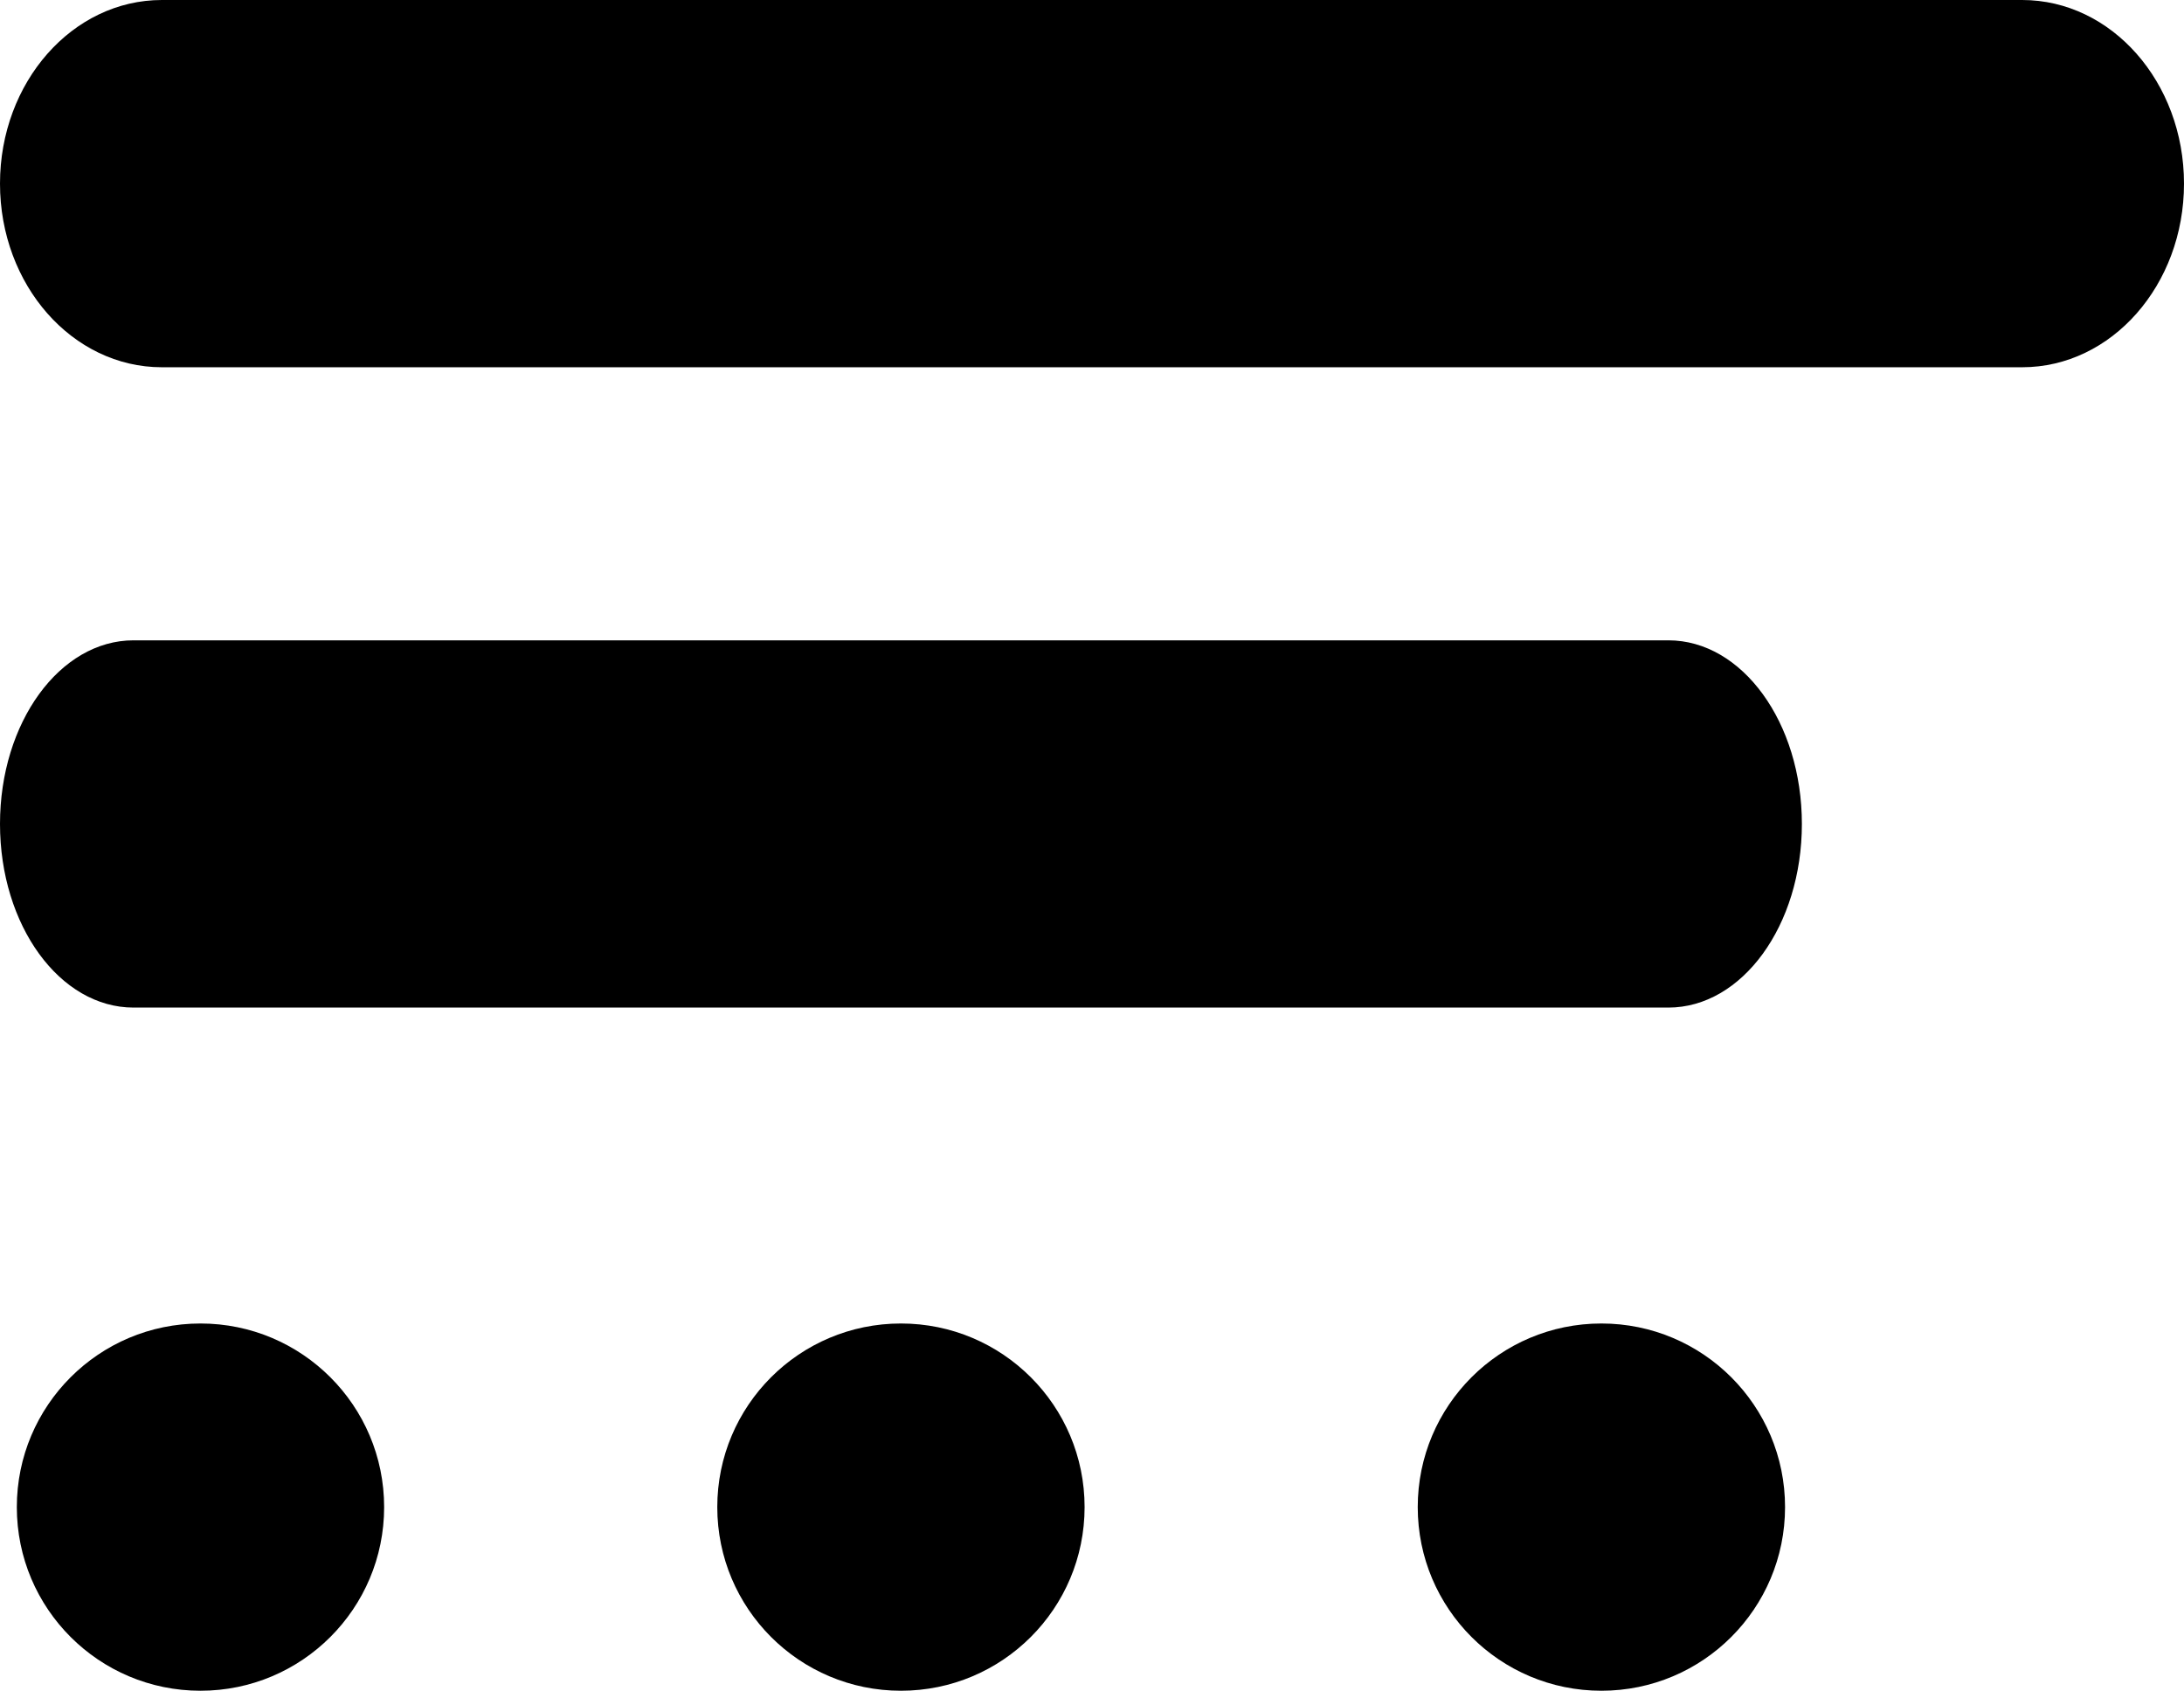
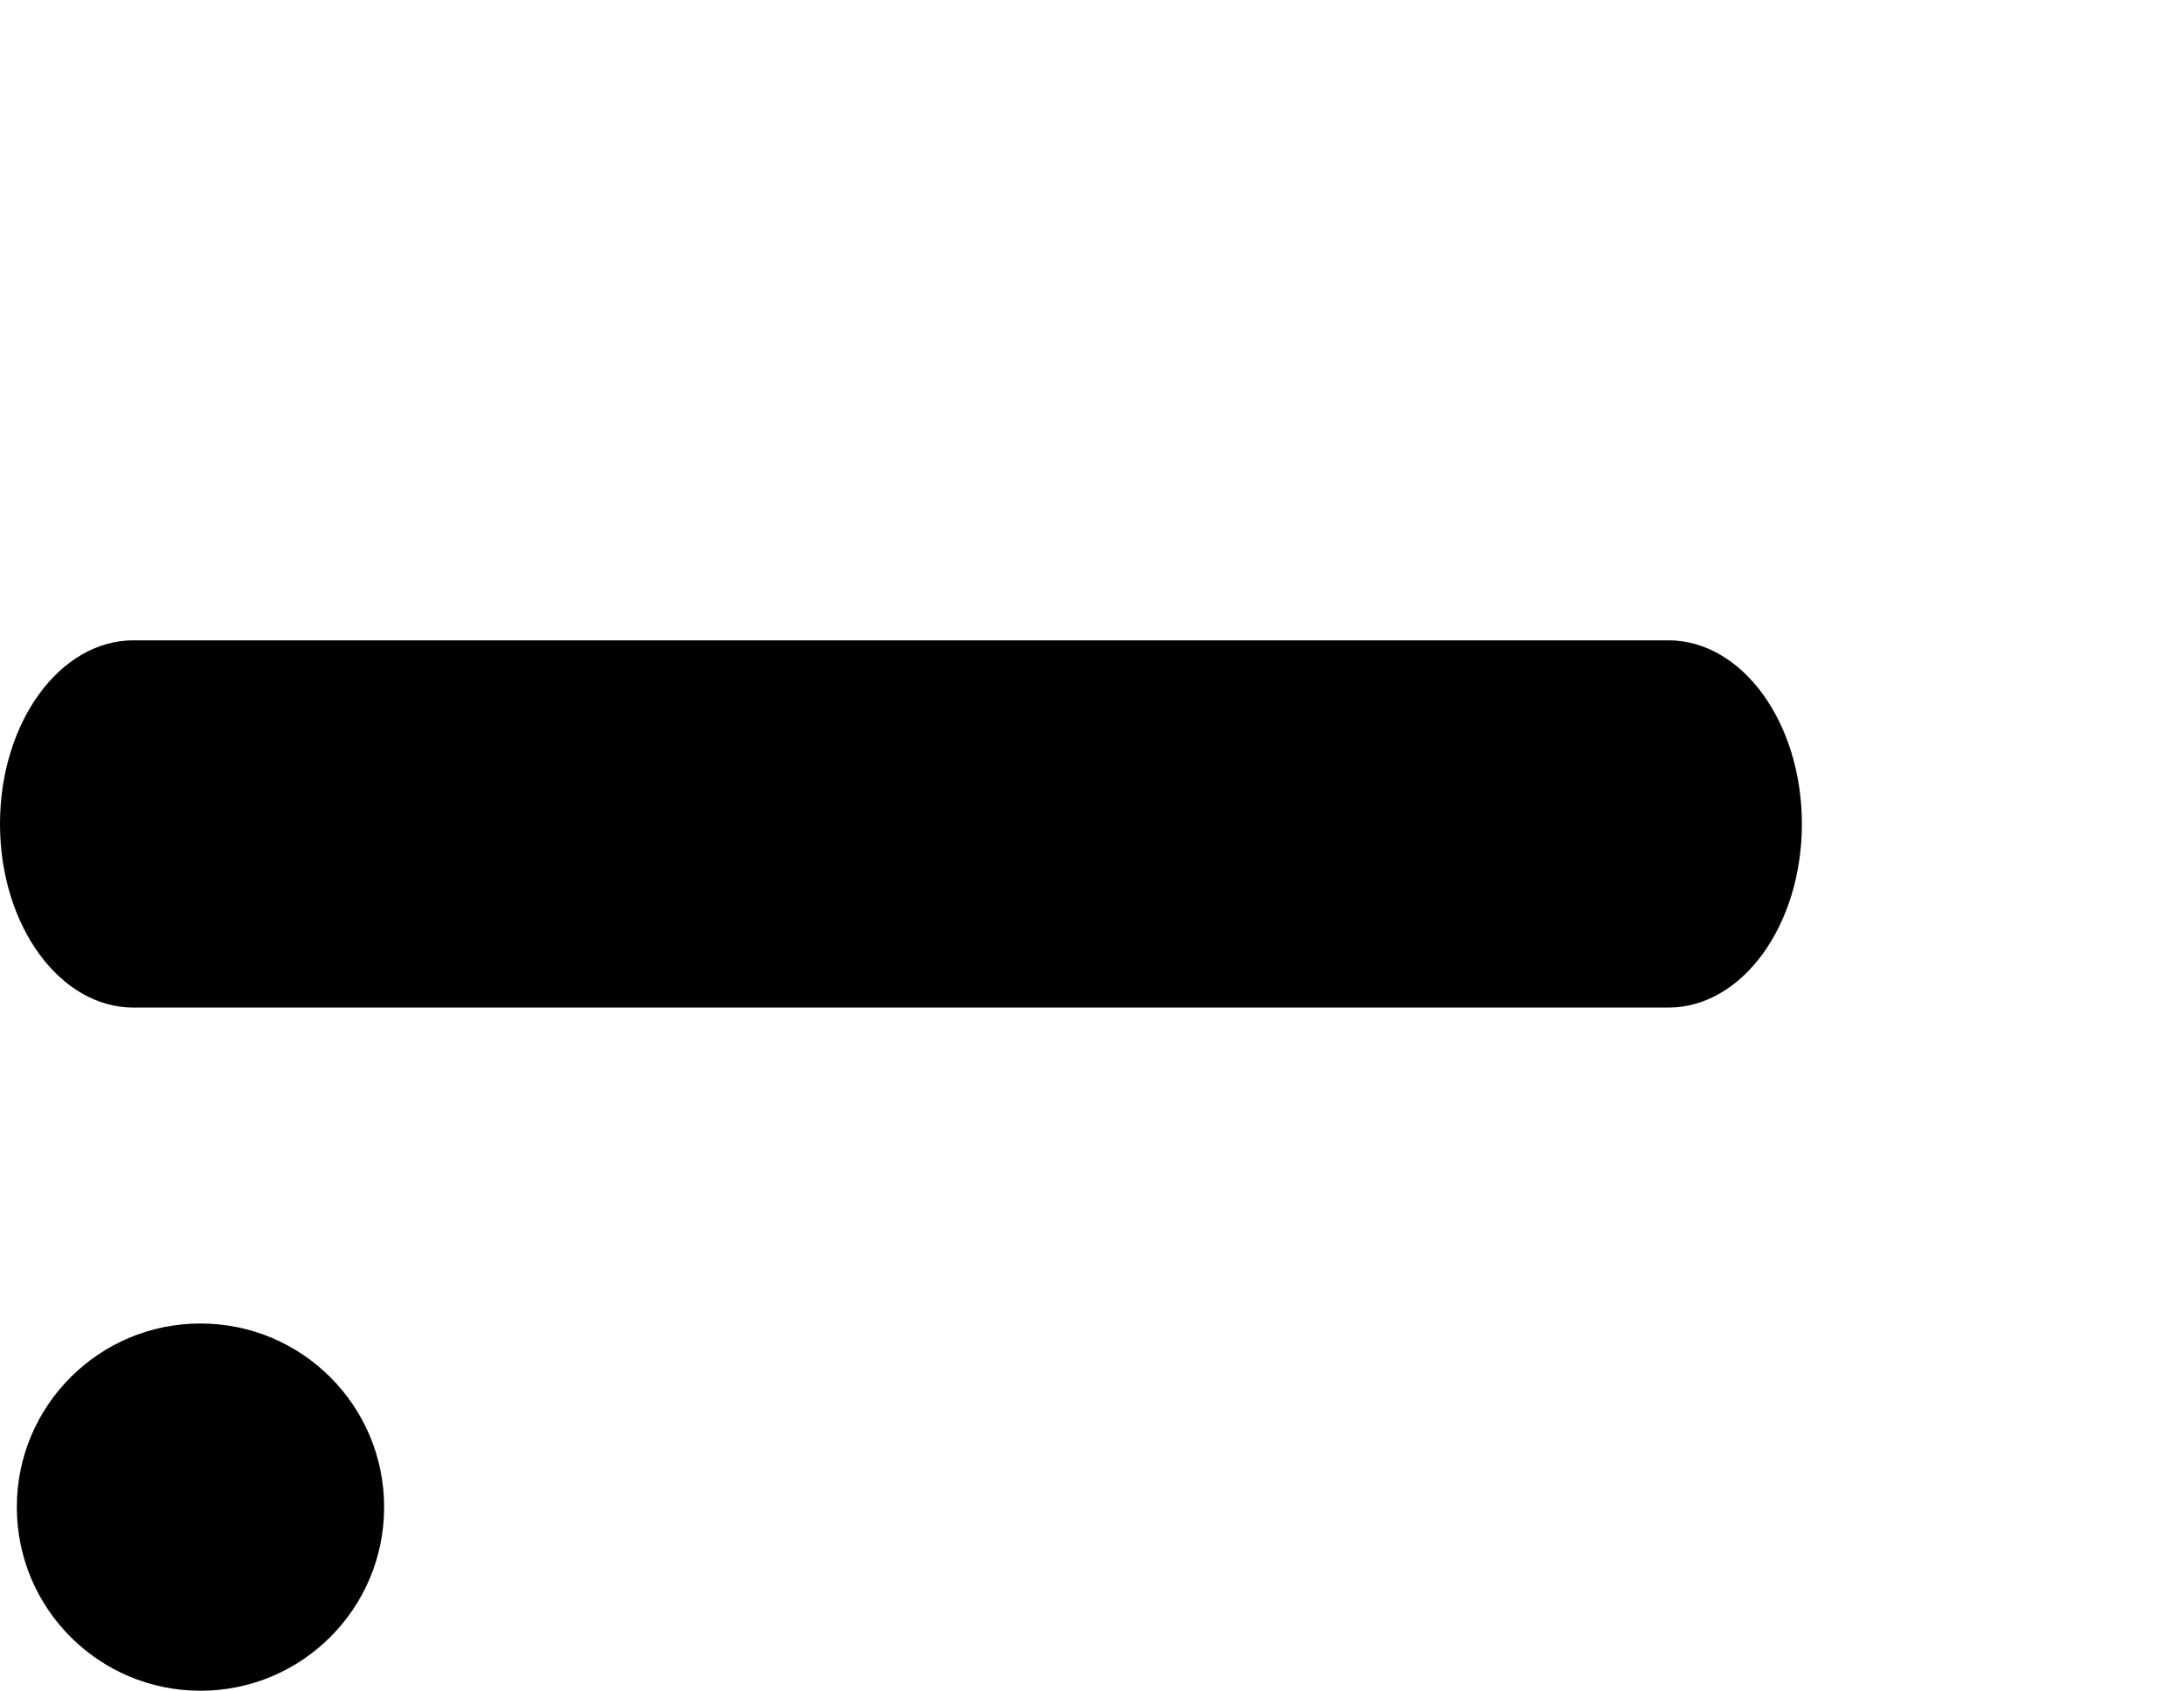
<svg xmlns="http://www.w3.org/2000/svg" id="Layer_2" viewBox="0 0 249.25 192.99">
  <g id="icon">
    <path d="m43.84,172.03h0c0,11.58-9.38,20.96-20.96,20.96h0c-11.58,0-20.96-9.38-20.96-20.96h0c0-11.58,9.38-20.96,20.96-20.96h0c11.58,0,20.96,9.38,20.96,20.96Z" />
-     <path d="m123.78,172.03h0c0,11.58-9.38,20.96-20.96,20.96h0c-11.58,0-20.96-9.38-20.96-20.96h0c0-11.58,9.38-20.96,20.96-20.96h0c11.58,0,20.96,9.38,20.96,20.96Z" />
-     <path d="m203.72,172.03h0c0,11.58-9.38,20.96-20.96,20.96h0c-11.58,0-20.96-9.38-20.96-20.96h0c0-11.58,9.38-20.96,20.96-20.96h0c11.58,0,20.96,9.38,20.96,20.96Z" />
-     <path d="m230.78,41.92H18.47C8.27,41.92,0,32.54,0,20.96h0C0,9.38,8.27,0,18.47,0h212.31c10.2,0,18.47,9.38,18.47,20.96h0c0,11.58-8.27,20.96-18.47,20.96Z" />
    <path d="m190.4,115.01H15.24c-8.42,0-15.24-9.38-15.24-20.96h0c0-11.58,6.82-20.96,15.24-20.96h175.16c8.42,0,15.24,9.38,15.24,20.96h0c0,11.58-6.82,20.96-15.24,20.96Z" />
  </g>
</svg>